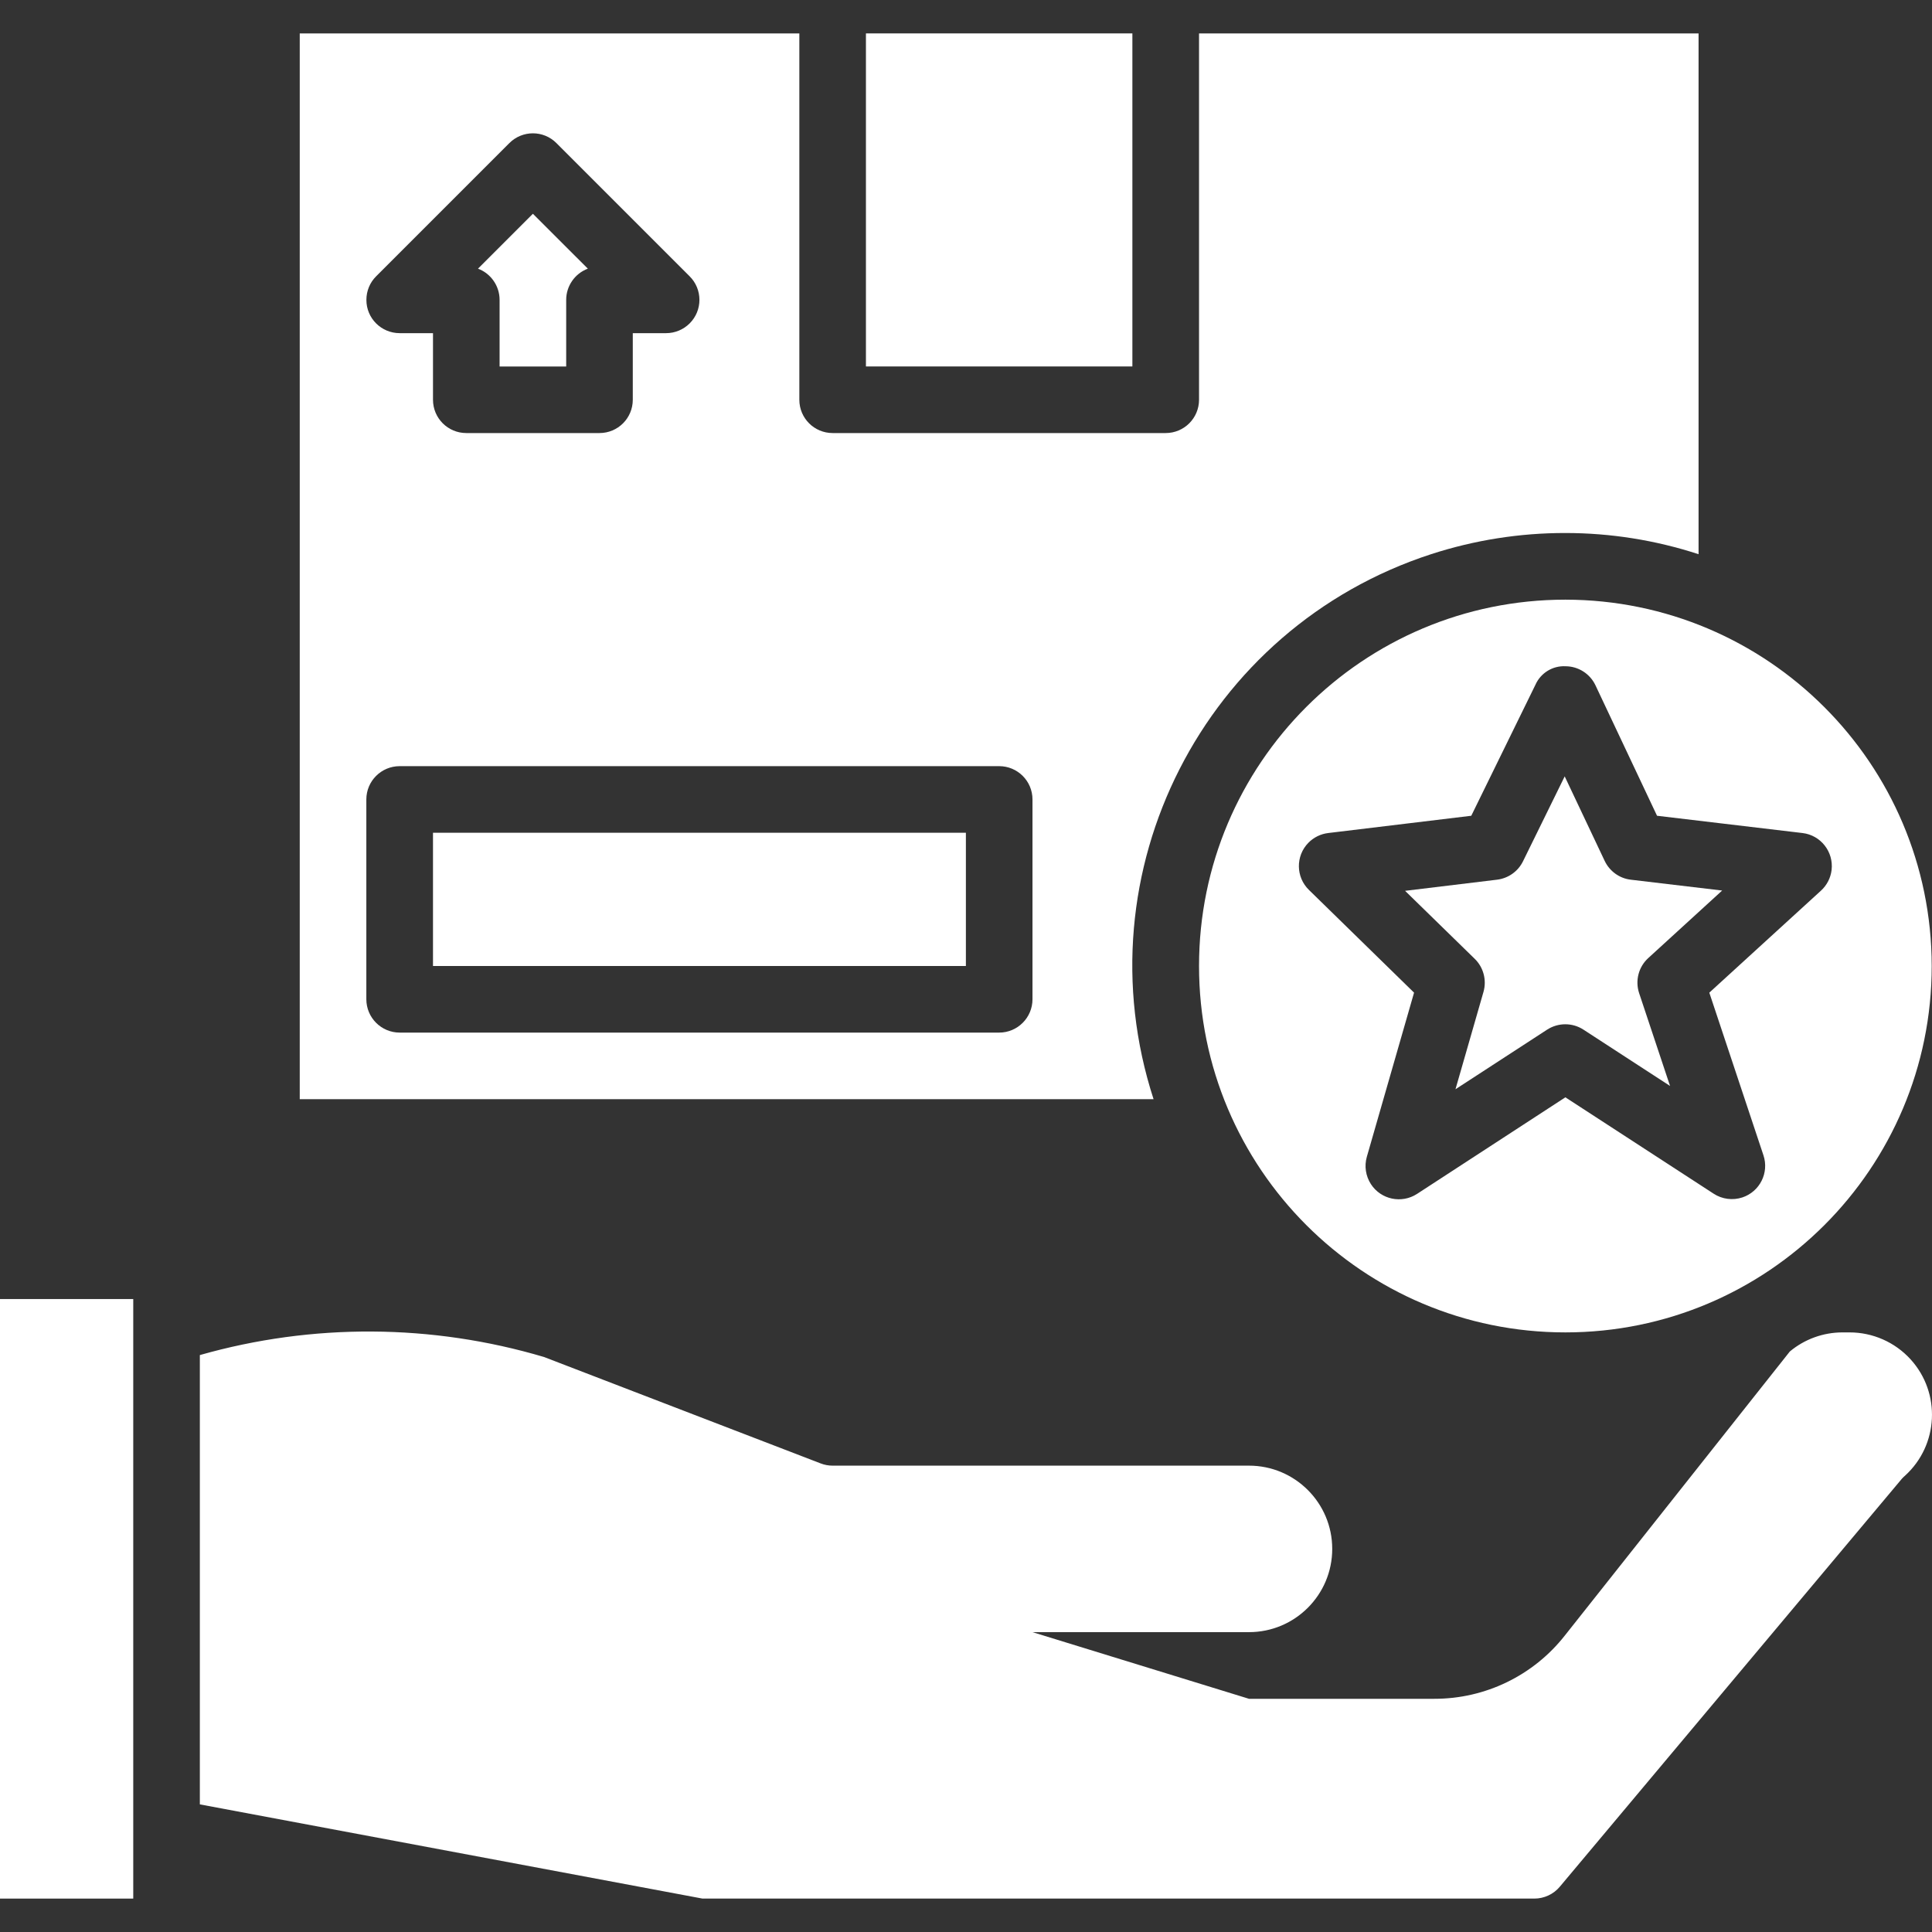
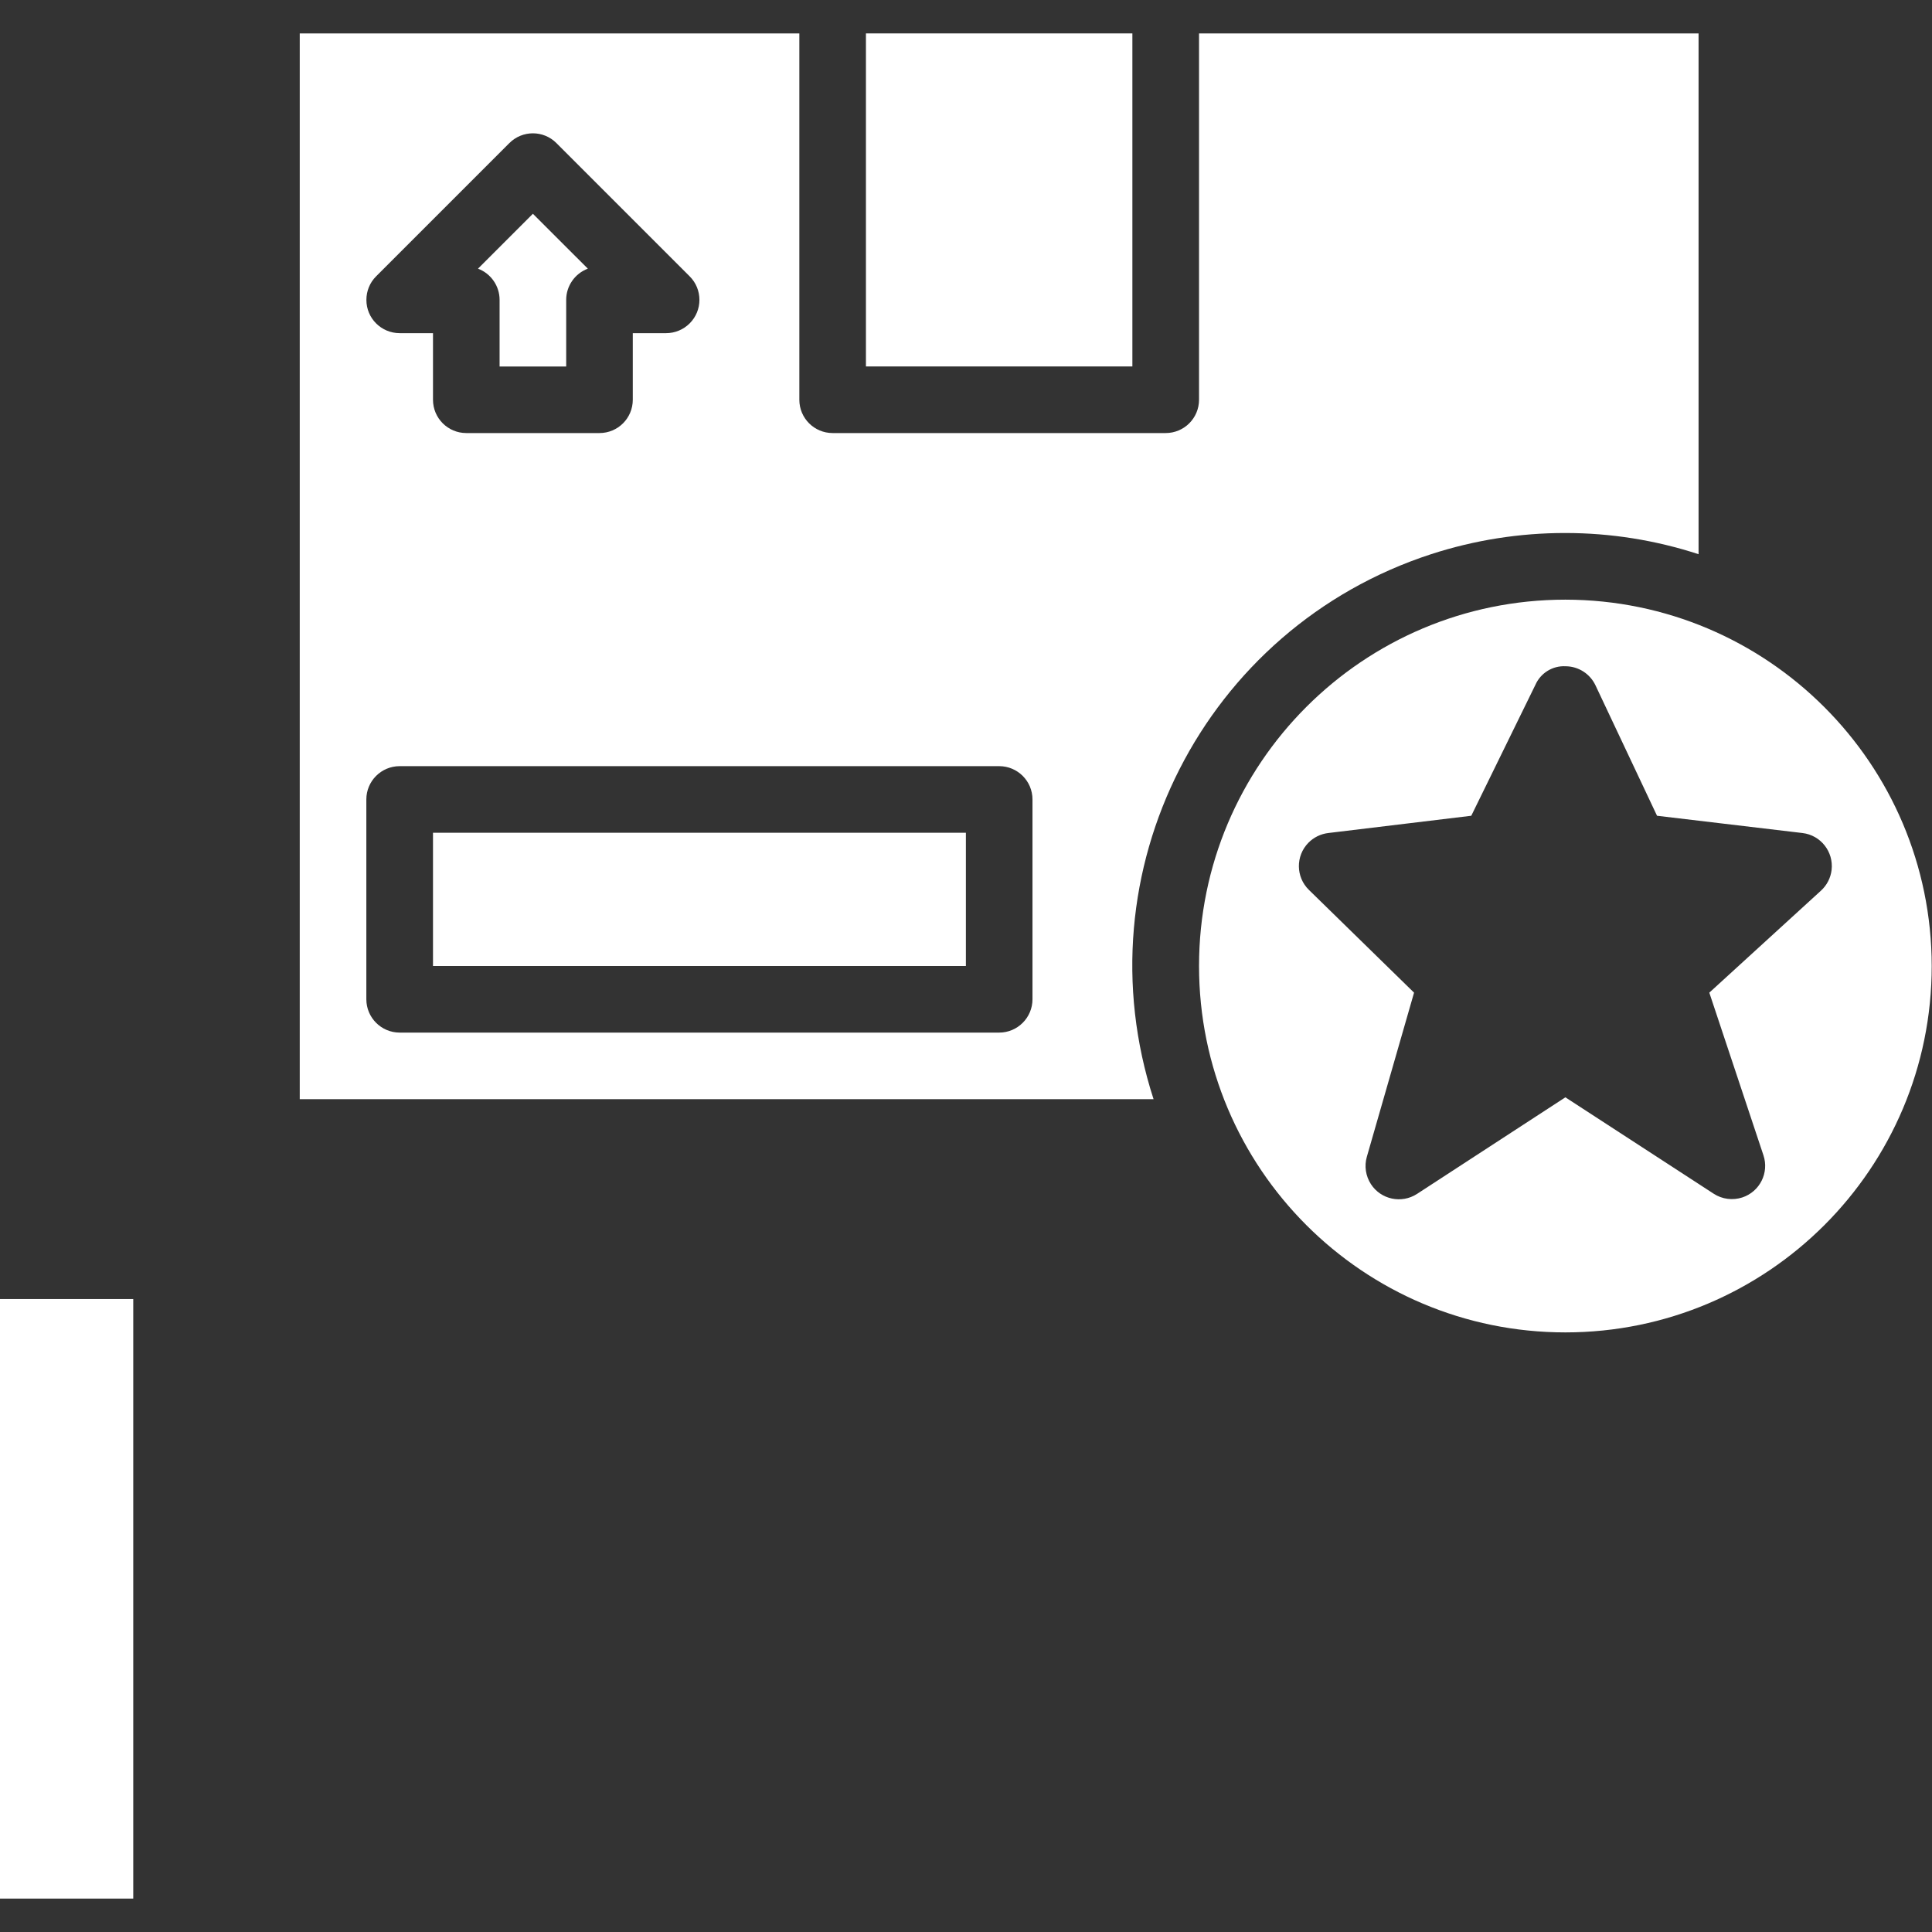
<svg xmlns="http://www.w3.org/2000/svg" width="34" height="34" viewBox="0 0 34 34" fill="none">
  <rect x="0" y="0" width="34" height="34" fill="#333333" stroke="none" />
-   <path d="M33.623 23.922C33.347 23.619 32.956 23.447 32.546 23.448H32.425C32.086 23.448 31.758 23.567 31.498 23.784L27.539 28.782C26.985 29.487 26.137 29.898 25.241 29.896H21.98L18.17 28.723H21.98C22.789 28.723 23.445 28.067 23.445 27.258C23.445 26.449 22.789 25.793 21.98 25.793H14.653C14.581 25.793 14.51 25.78 14.443 25.754L9.574 23.881C7.599 23.295 5.498 23.283 3.517 23.847V31.754L12.363 33.412H27.001C27.174 33.412 27.339 33.336 27.45 33.203L33.472 26.021C33.489 26.003 33.507 25.985 33.526 25.969C34.118 25.43 34.161 24.514 33.623 23.922Z" fill="white" />
  <path d="M27.548 10.553C23.987 10.553 21.101 13.439 21.101 17C21.101 20.561 23.987 23.448 27.548 23.448C31.109 23.448 33.995 20.561 33.995 17C33.991 13.441 31.107 10.557 27.548 10.553ZM32.046 15.674H32.046L30.081 17.469L31.034 20.332C31.136 20.639 30.97 20.971 30.662 21.073C30.494 21.128 30.308 21.105 30.159 21.008L27.548 19.311L24.937 21.011C24.665 21.187 24.302 21.11 24.126 20.839C24.034 20.696 24.007 20.521 24.054 20.358L24.885 17.469L23.035 15.661C22.803 15.435 22.799 15.063 23.025 14.832C23.119 14.736 23.242 14.676 23.374 14.66L25.892 14.356L27.02 12.053C27.112 11.844 27.323 11.713 27.551 11.725C27.777 11.726 27.982 11.857 28.078 12.061L29.161 14.356L31.721 14.66C32.042 14.698 32.271 14.99 32.233 15.311C32.216 15.451 32.15 15.579 32.046 15.674Z" fill="white" />
-   <path d="M29.007 16.86L30.307 15.672L28.697 15.481C28.498 15.457 28.325 15.331 28.239 15.149L27.536 13.663L26.802 15.158C26.714 15.336 26.543 15.457 26.346 15.481L24.727 15.677L25.953 16.874C26.107 17.024 26.166 17.248 26.107 17.455L25.614 19.169L27.227 18.12C27.422 17.994 27.672 17.994 27.866 18.12L29.39 19.111L28.846 17.478C28.773 17.258 28.836 17.016 29.007 16.86Z" fill="white" />
  <path d="M21.101 0.588V7.035C21.101 7.359 20.838 7.621 20.514 7.621H14.653C14.329 7.621 14.067 7.359 14.067 7.035V0.588H5.275V19.344H20.301C19.002 15.346 21.189 11.052 25.187 9.752C25.949 9.505 26.746 9.379 27.548 9.38C28.344 9.38 29.135 9.506 29.892 9.753V0.588H21.101ZM6.619 4.863L8.964 2.518C9.193 2.289 9.564 2.289 9.792 2.518L12.137 4.863C12.366 5.091 12.366 5.463 12.137 5.691C12.027 5.801 11.878 5.863 11.723 5.863H11.136V7.035C11.136 7.359 10.874 7.621 10.55 7.621H8.206C7.882 7.621 7.62 7.359 7.62 7.035V5.863H7.034C6.71 5.863 6.447 5.601 6.448 5.277C6.448 5.121 6.509 4.972 6.619 4.863ZM18.17 17.585C18.17 17.909 17.907 18.172 17.584 18.172H7.034C6.71 18.172 6.447 17.909 6.447 17.585V14.069C6.447 13.745 6.71 13.483 7.034 13.483H17.584C17.907 13.483 18.17 13.745 18.17 14.069V17.585Z" fill="white" />
  <path d="M2.345 22.861H0V33.412H2.345V22.861Z" fill="white" />
  <path d="M9.378 3.762L8.412 4.728C8.64 4.814 8.792 5.033 8.792 5.277V6.45H9.964V5.277C9.964 5.033 10.116 4.814 10.345 4.728L9.378 3.762Z" fill="white" />
  <path d="M19.928 0.588H15.239V6.449H19.928V0.588Z" fill="white" />
  <path d="M16.998 14.655H7.62V17H16.998V14.655Z" fill="white" />
</svg>